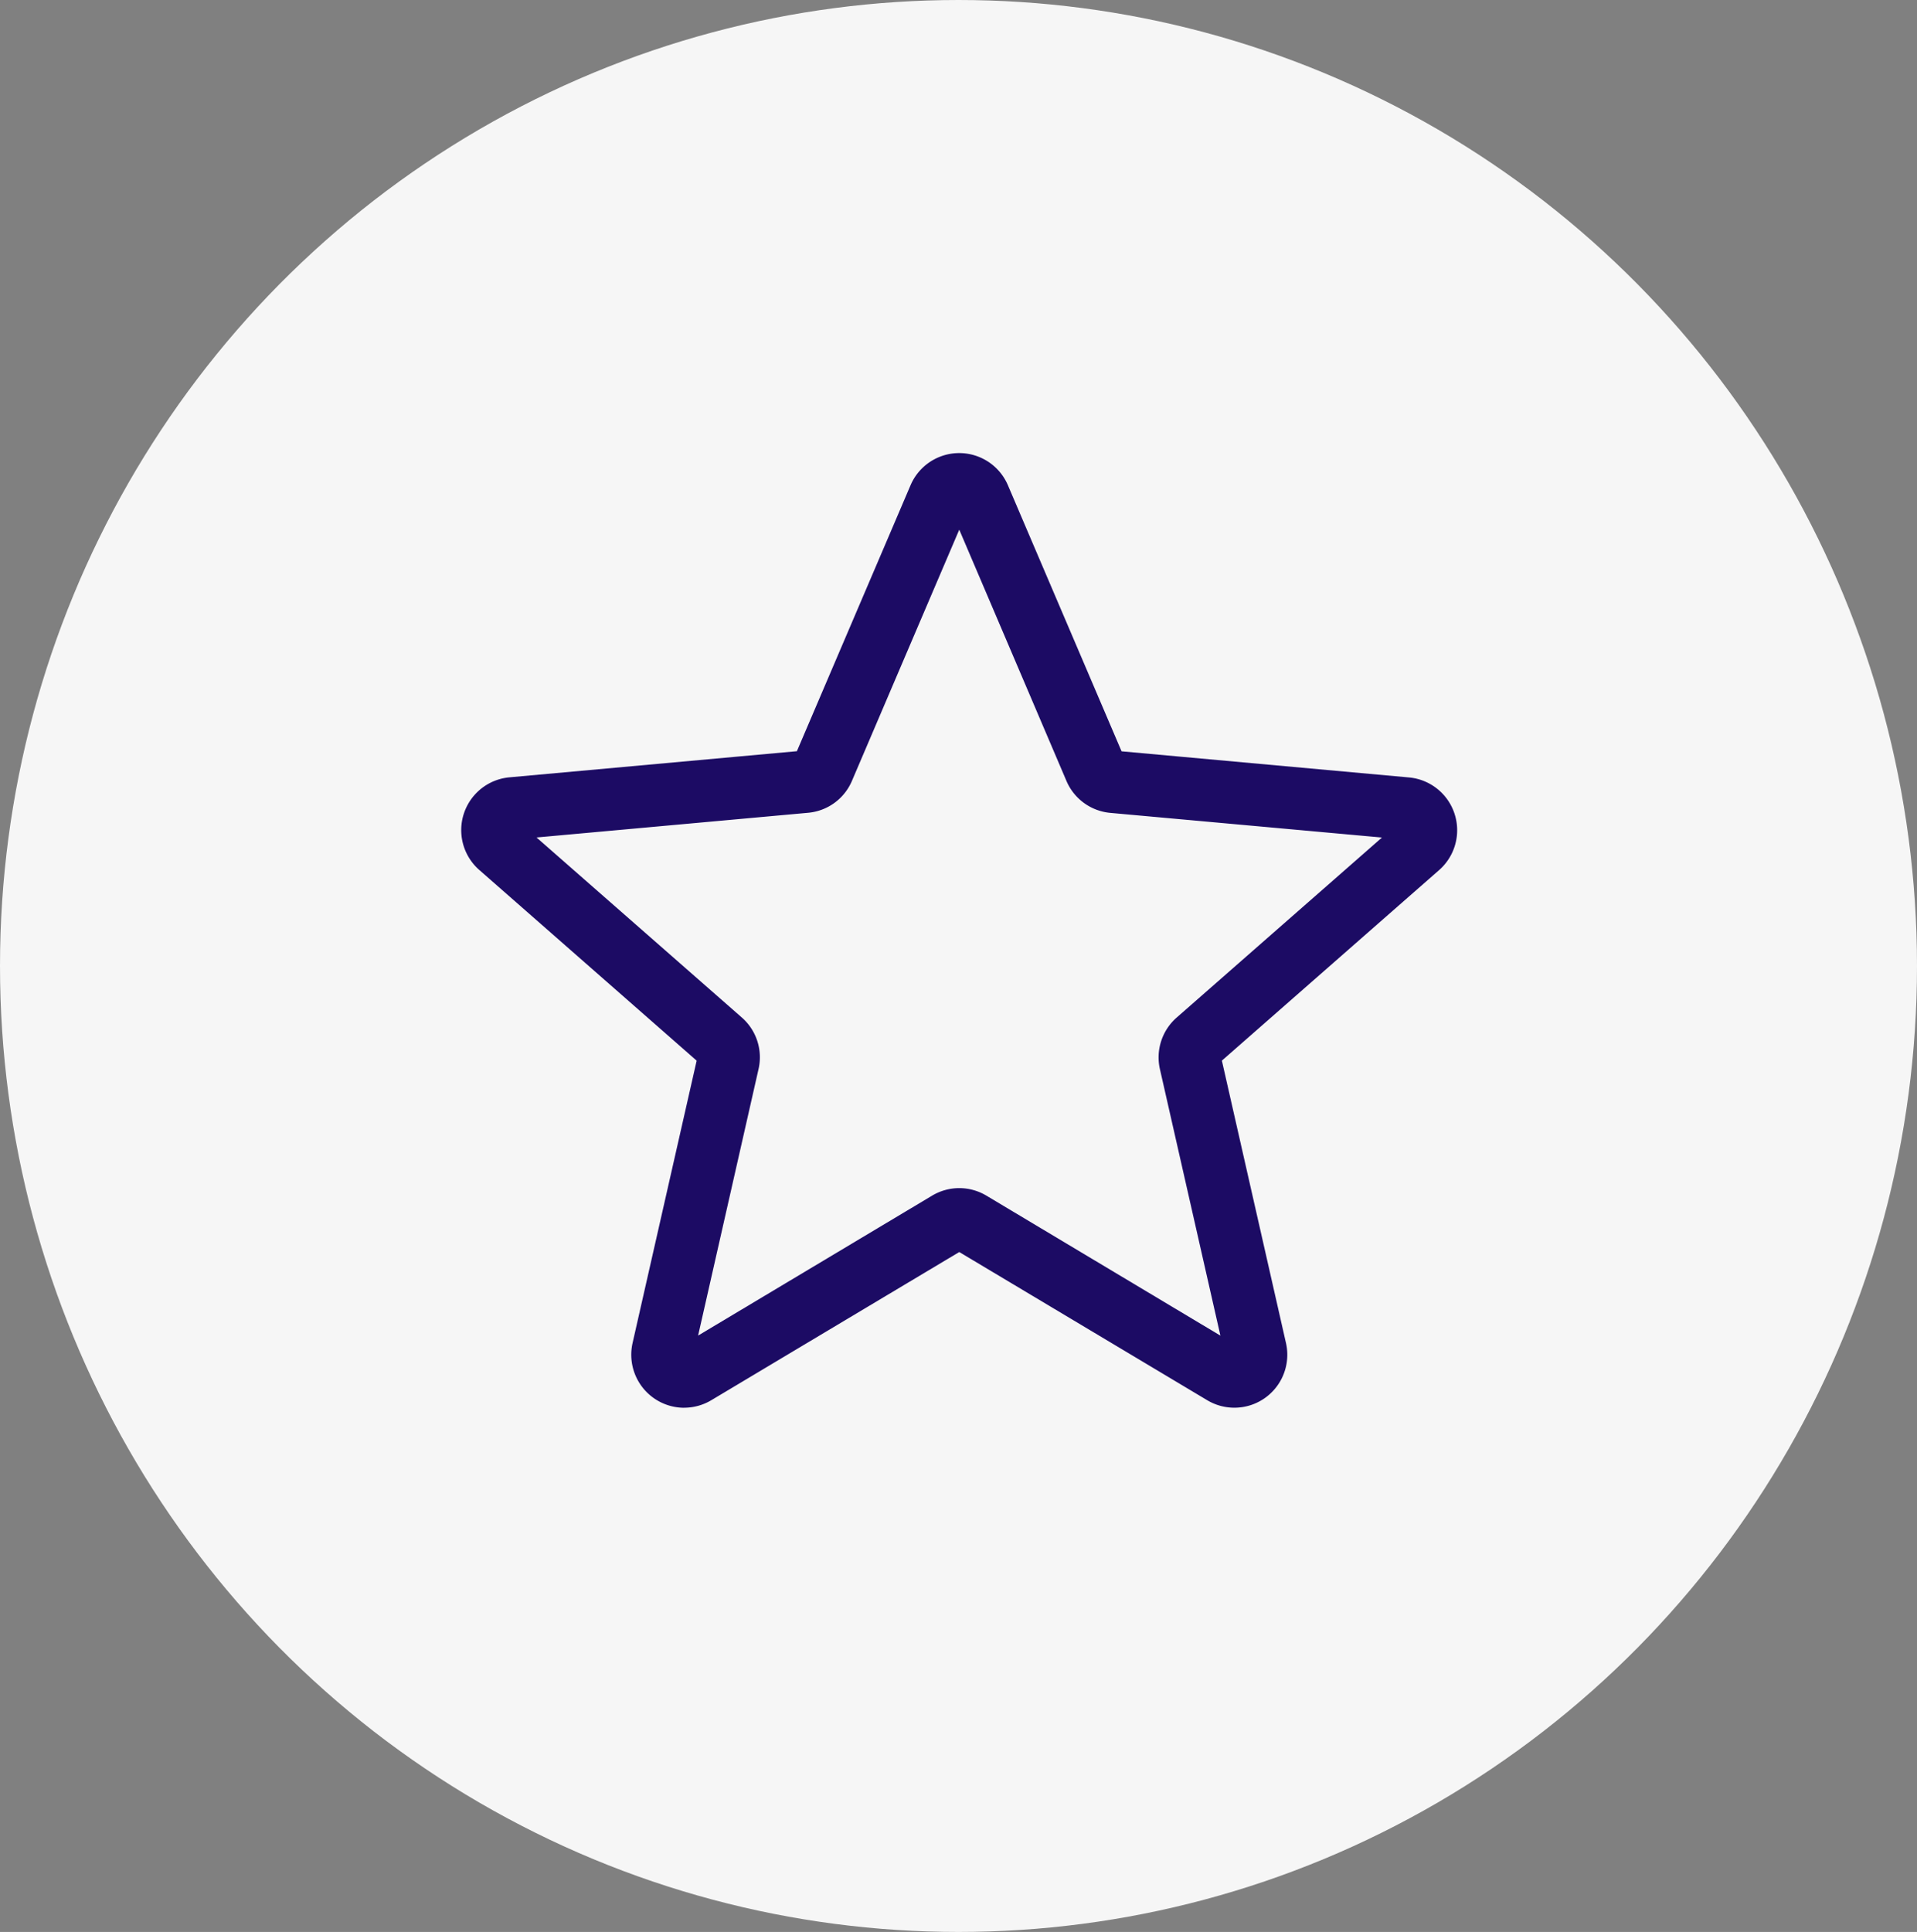
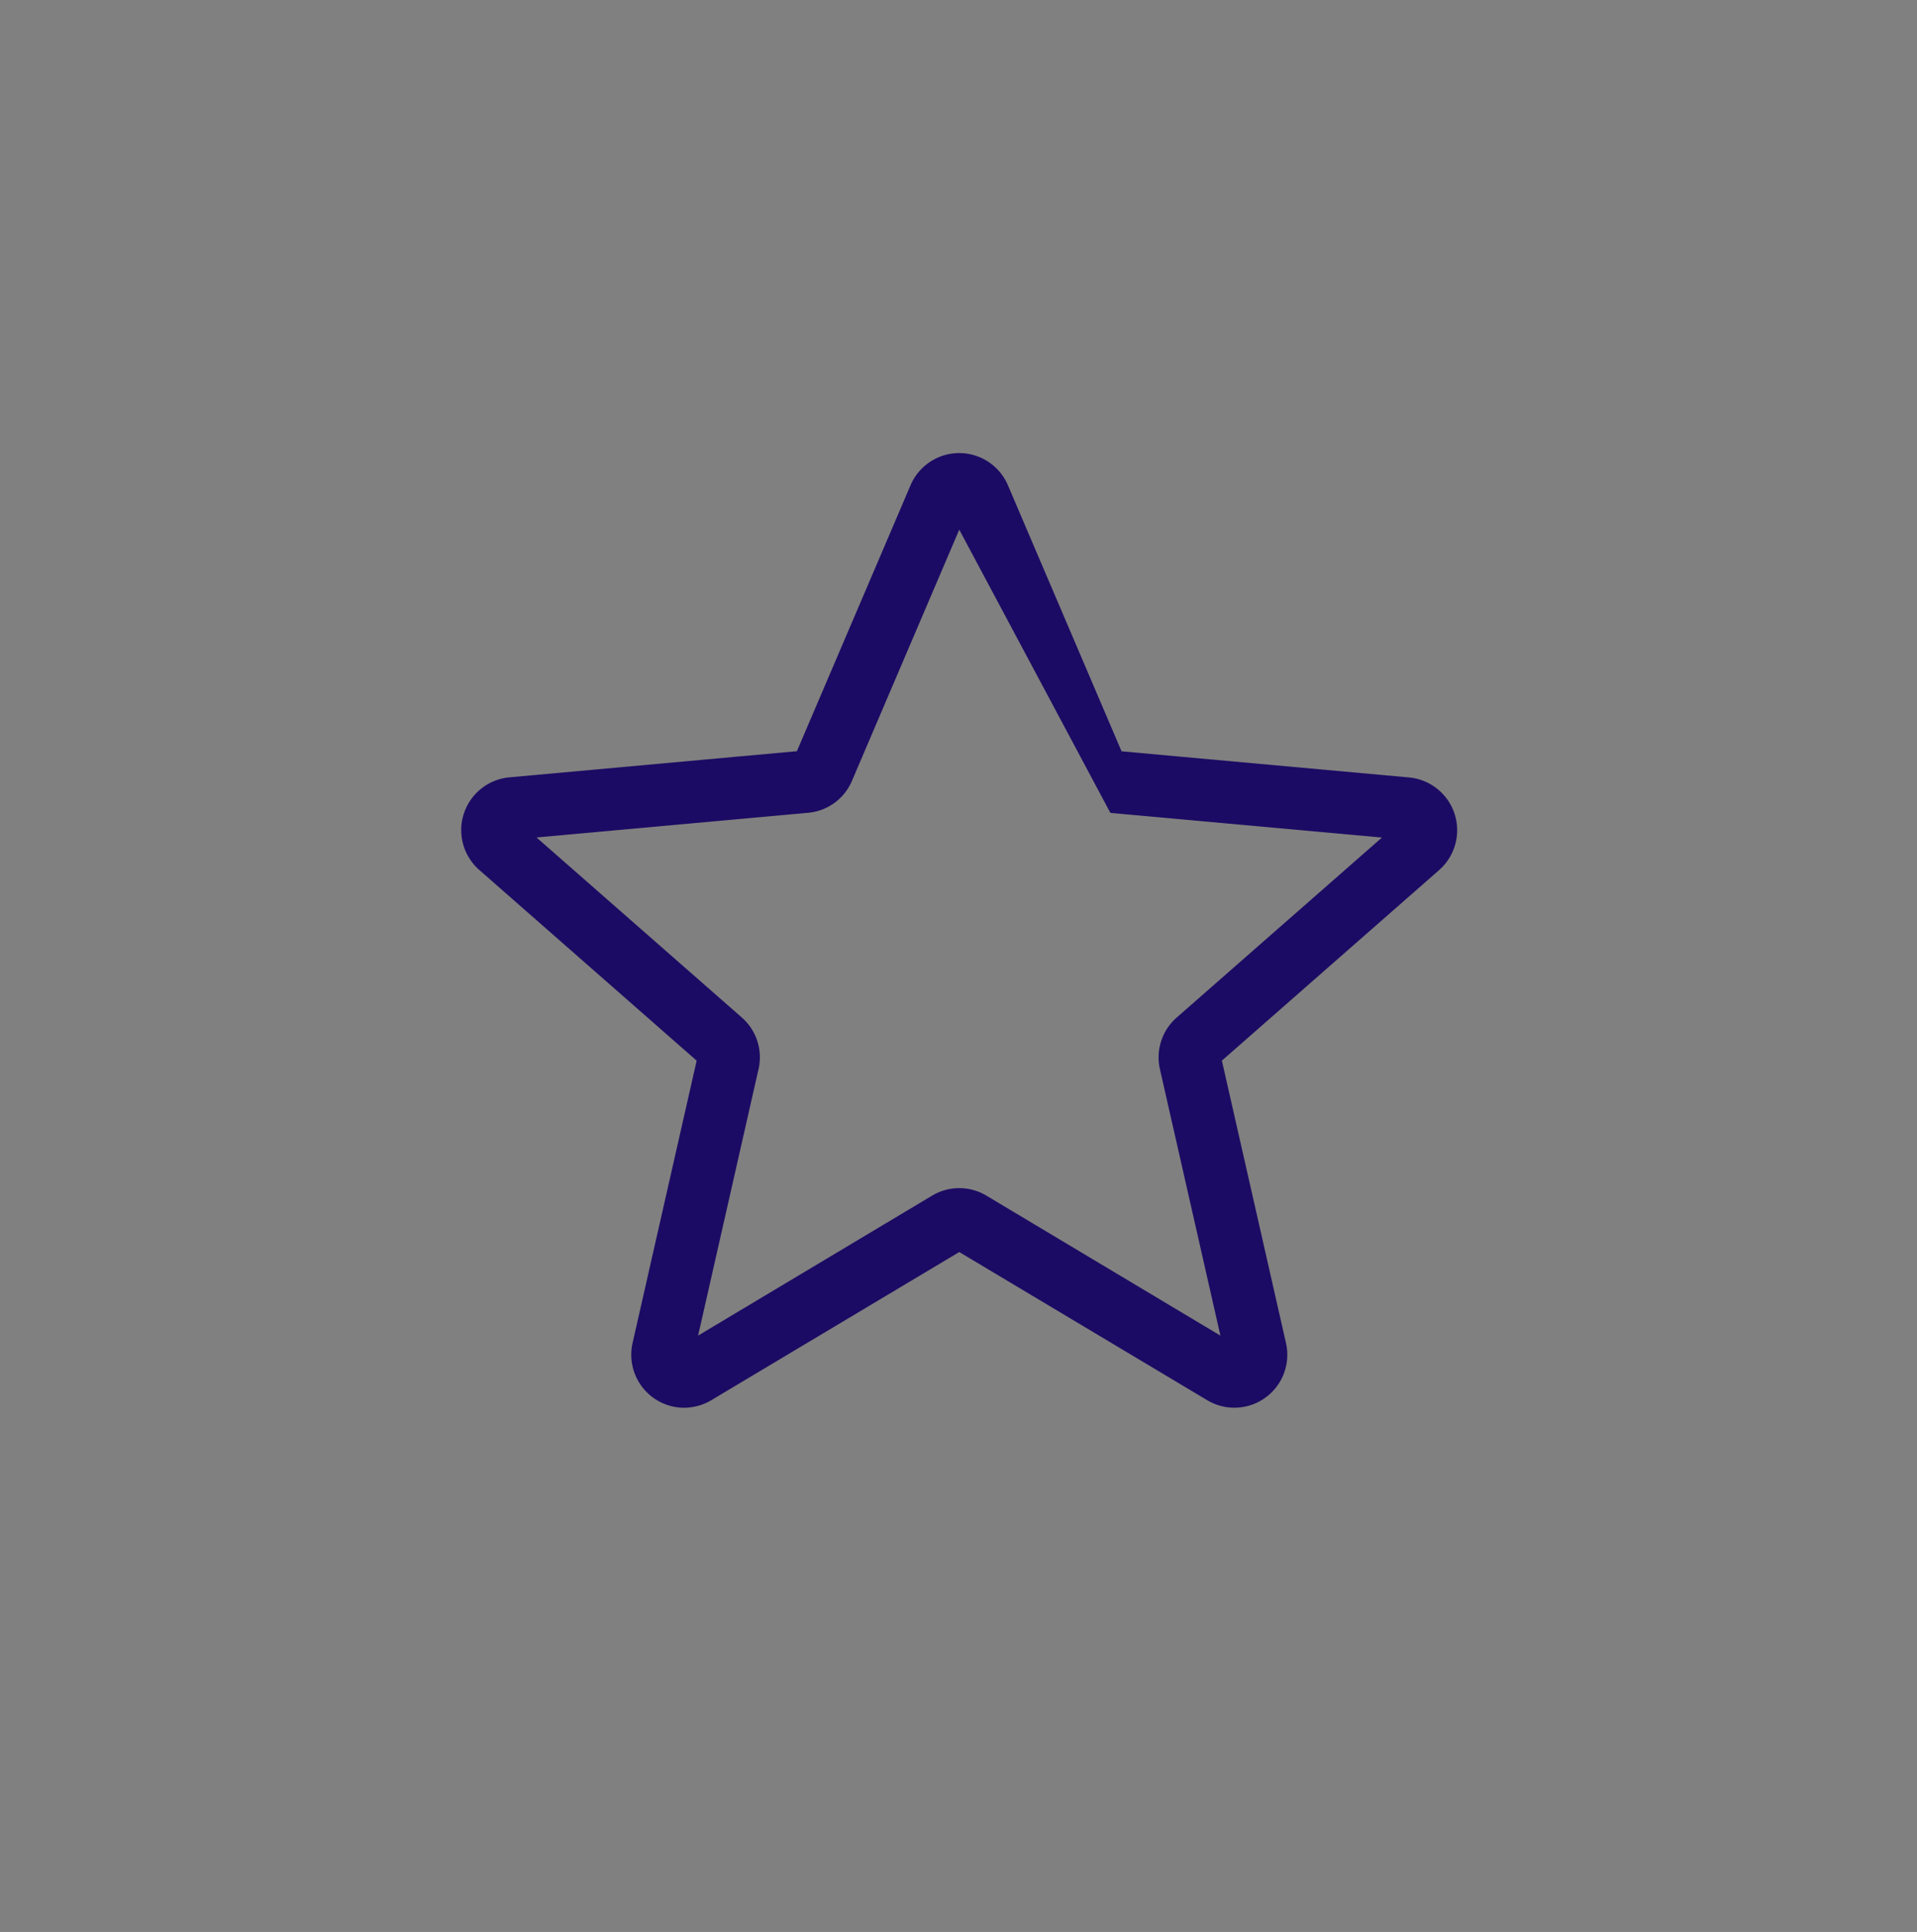
<svg xmlns="http://www.w3.org/2000/svg" width="132" height="133" viewBox="0 0 132 133">
  <rect x="0" y="0" width="132" height="133" fill="#808080" stroke="none" />
  <defs>
    <style>.a{fill:#f6f6f6;}.b{fill:#1c0b64;}</style>
  </defs>
  <g transform="translate(-0.461 0.254)">
-     <ellipse class="a" cx="66" cy="66.5" rx="66" ry="66.5" transform="translate(0.461 -0.254)" />
-     <path class="b" d="M15.352,66.221A3.651,3.651,0,0,1,11.8,61.762l4.412-19.437L1.248,29.2a3.648,3.648,0,0,1,2.066-6.379l19.8-1.8L30.942,2.707a3.645,3.645,0,0,1,6.7,0l7.828,18.322,19.8,1.8A3.649,3.649,0,0,1,67.342,29.2L52.378,42.323l4.412,19.436A3.644,3.644,0,0,1,51.367,65.7L34.294,55.5,17.221,65.7a3.653,3.653,0,0,1-1.869.518ZM34.294,51.1a3.654,3.654,0,0,1,1.869.517l16.113,9.637L48.111,42.909a3.645,3.645,0,0,1,1.155-3.552L63.4,26.965,44.7,25.268a3.641,3.641,0,0,1-3.029-2.209L34.294,5.771l-7.388,17.29a3.631,3.631,0,0,1-3.02,2.2l-18.7,1.7L19.318,39.351a3.638,3.638,0,0,1,1.155,3.555L16.312,61.251l16.113-9.634a3.653,3.653,0,0,1,1.869-.517ZM22.962,21.381a.008.008,0,0,1,0,.006Zm22.657-.008,0,.006S45.623,21.375,45.619,21.372Zm0,0" transform="translate(32.219 30.439)" />
+     <path class="b" d="M15.352,66.221A3.651,3.651,0,0,1,11.8,61.762l4.412-19.437L1.248,29.2a3.648,3.648,0,0,1,2.066-6.379l19.8-1.8L30.942,2.707a3.645,3.645,0,0,1,6.7,0l7.828,18.322,19.8,1.8A3.649,3.649,0,0,1,67.342,29.2L52.378,42.323l4.412,19.436A3.644,3.644,0,0,1,51.367,65.7L34.294,55.5,17.221,65.7a3.653,3.653,0,0,1-1.869.518ZM34.294,51.1a3.654,3.654,0,0,1,1.869.517l16.113,9.637L48.111,42.909a3.645,3.645,0,0,1,1.155-3.552L63.4,26.965,44.7,25.268L34.294,5.771l-7.388,17.29a3.631,3.631,0,0,1-3.02,2.2l-18.7,1.7L19.318,39.351a3.638,3.638,0,0,1,1.155,3.555L16.312,61.251l16.113-9.634a3.653,3.653,0,0,1,1.869-.517ZM22.962,21.381a.008.008,0,0,1,0,.006Zm22.657-.008,0,.006S45.623,21.375,45.619,21.372Zm0,0" transform="translate(32.219 30.439)" />
  </g>
</svg>